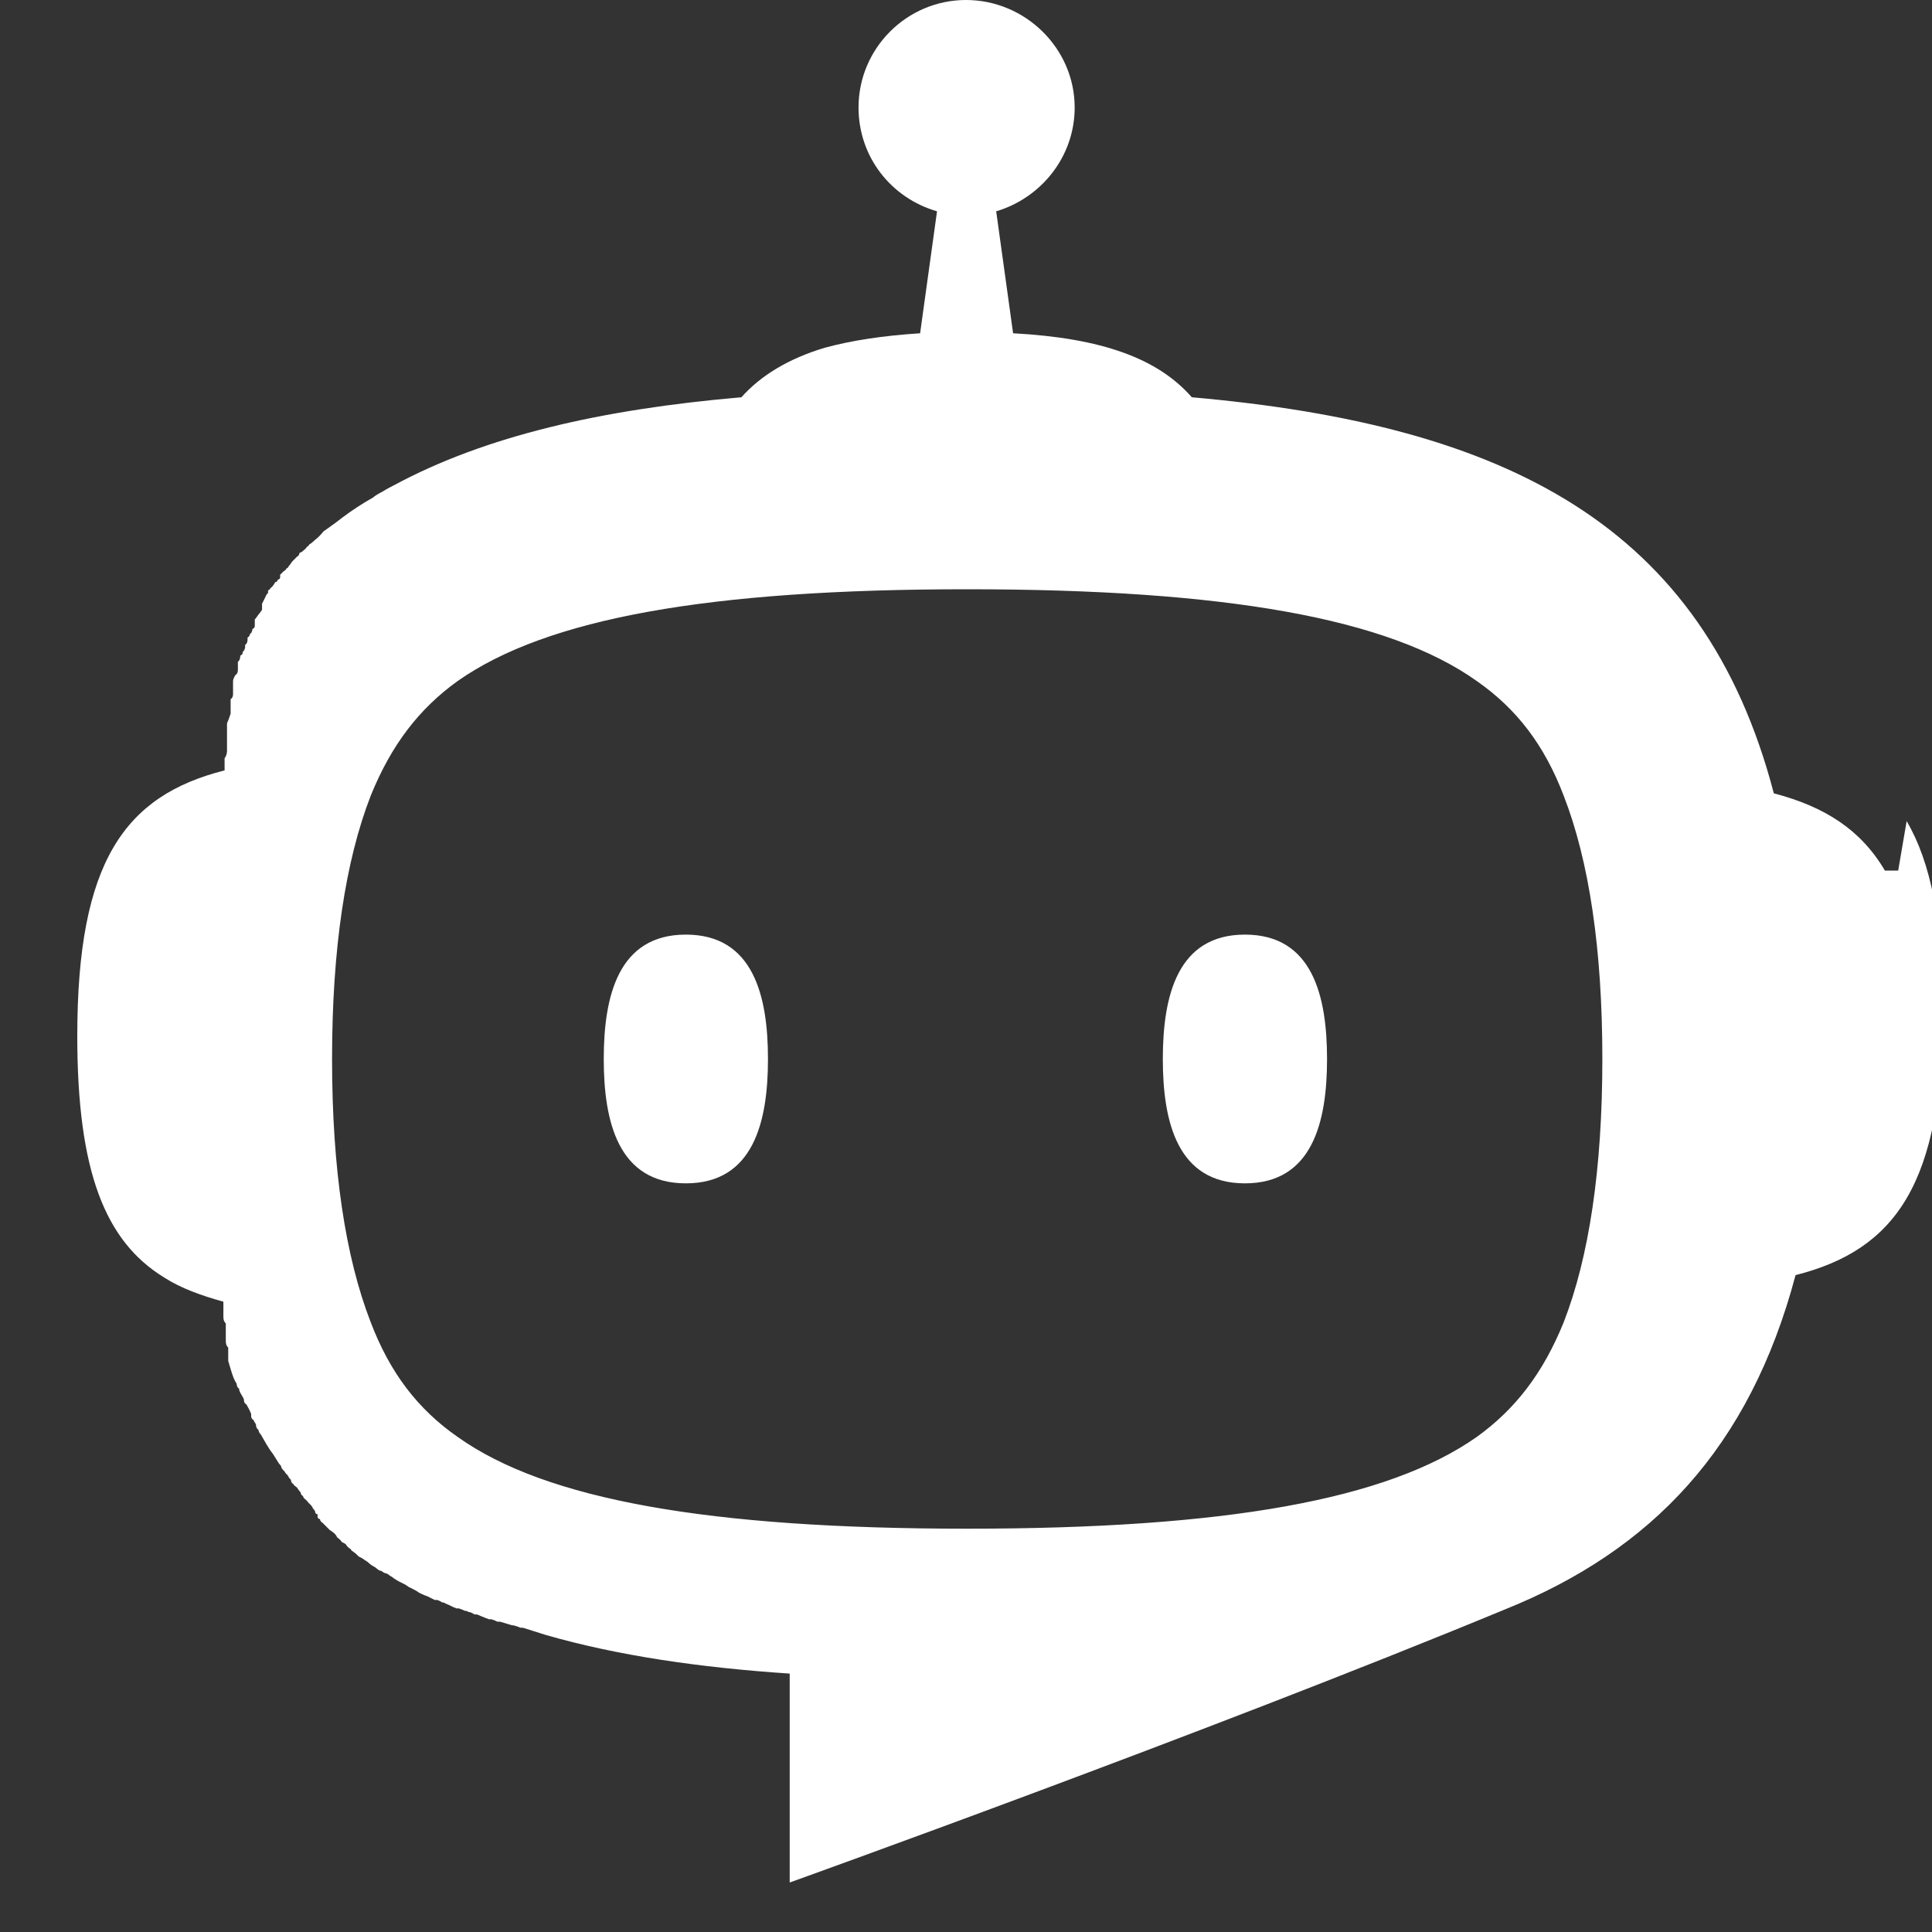
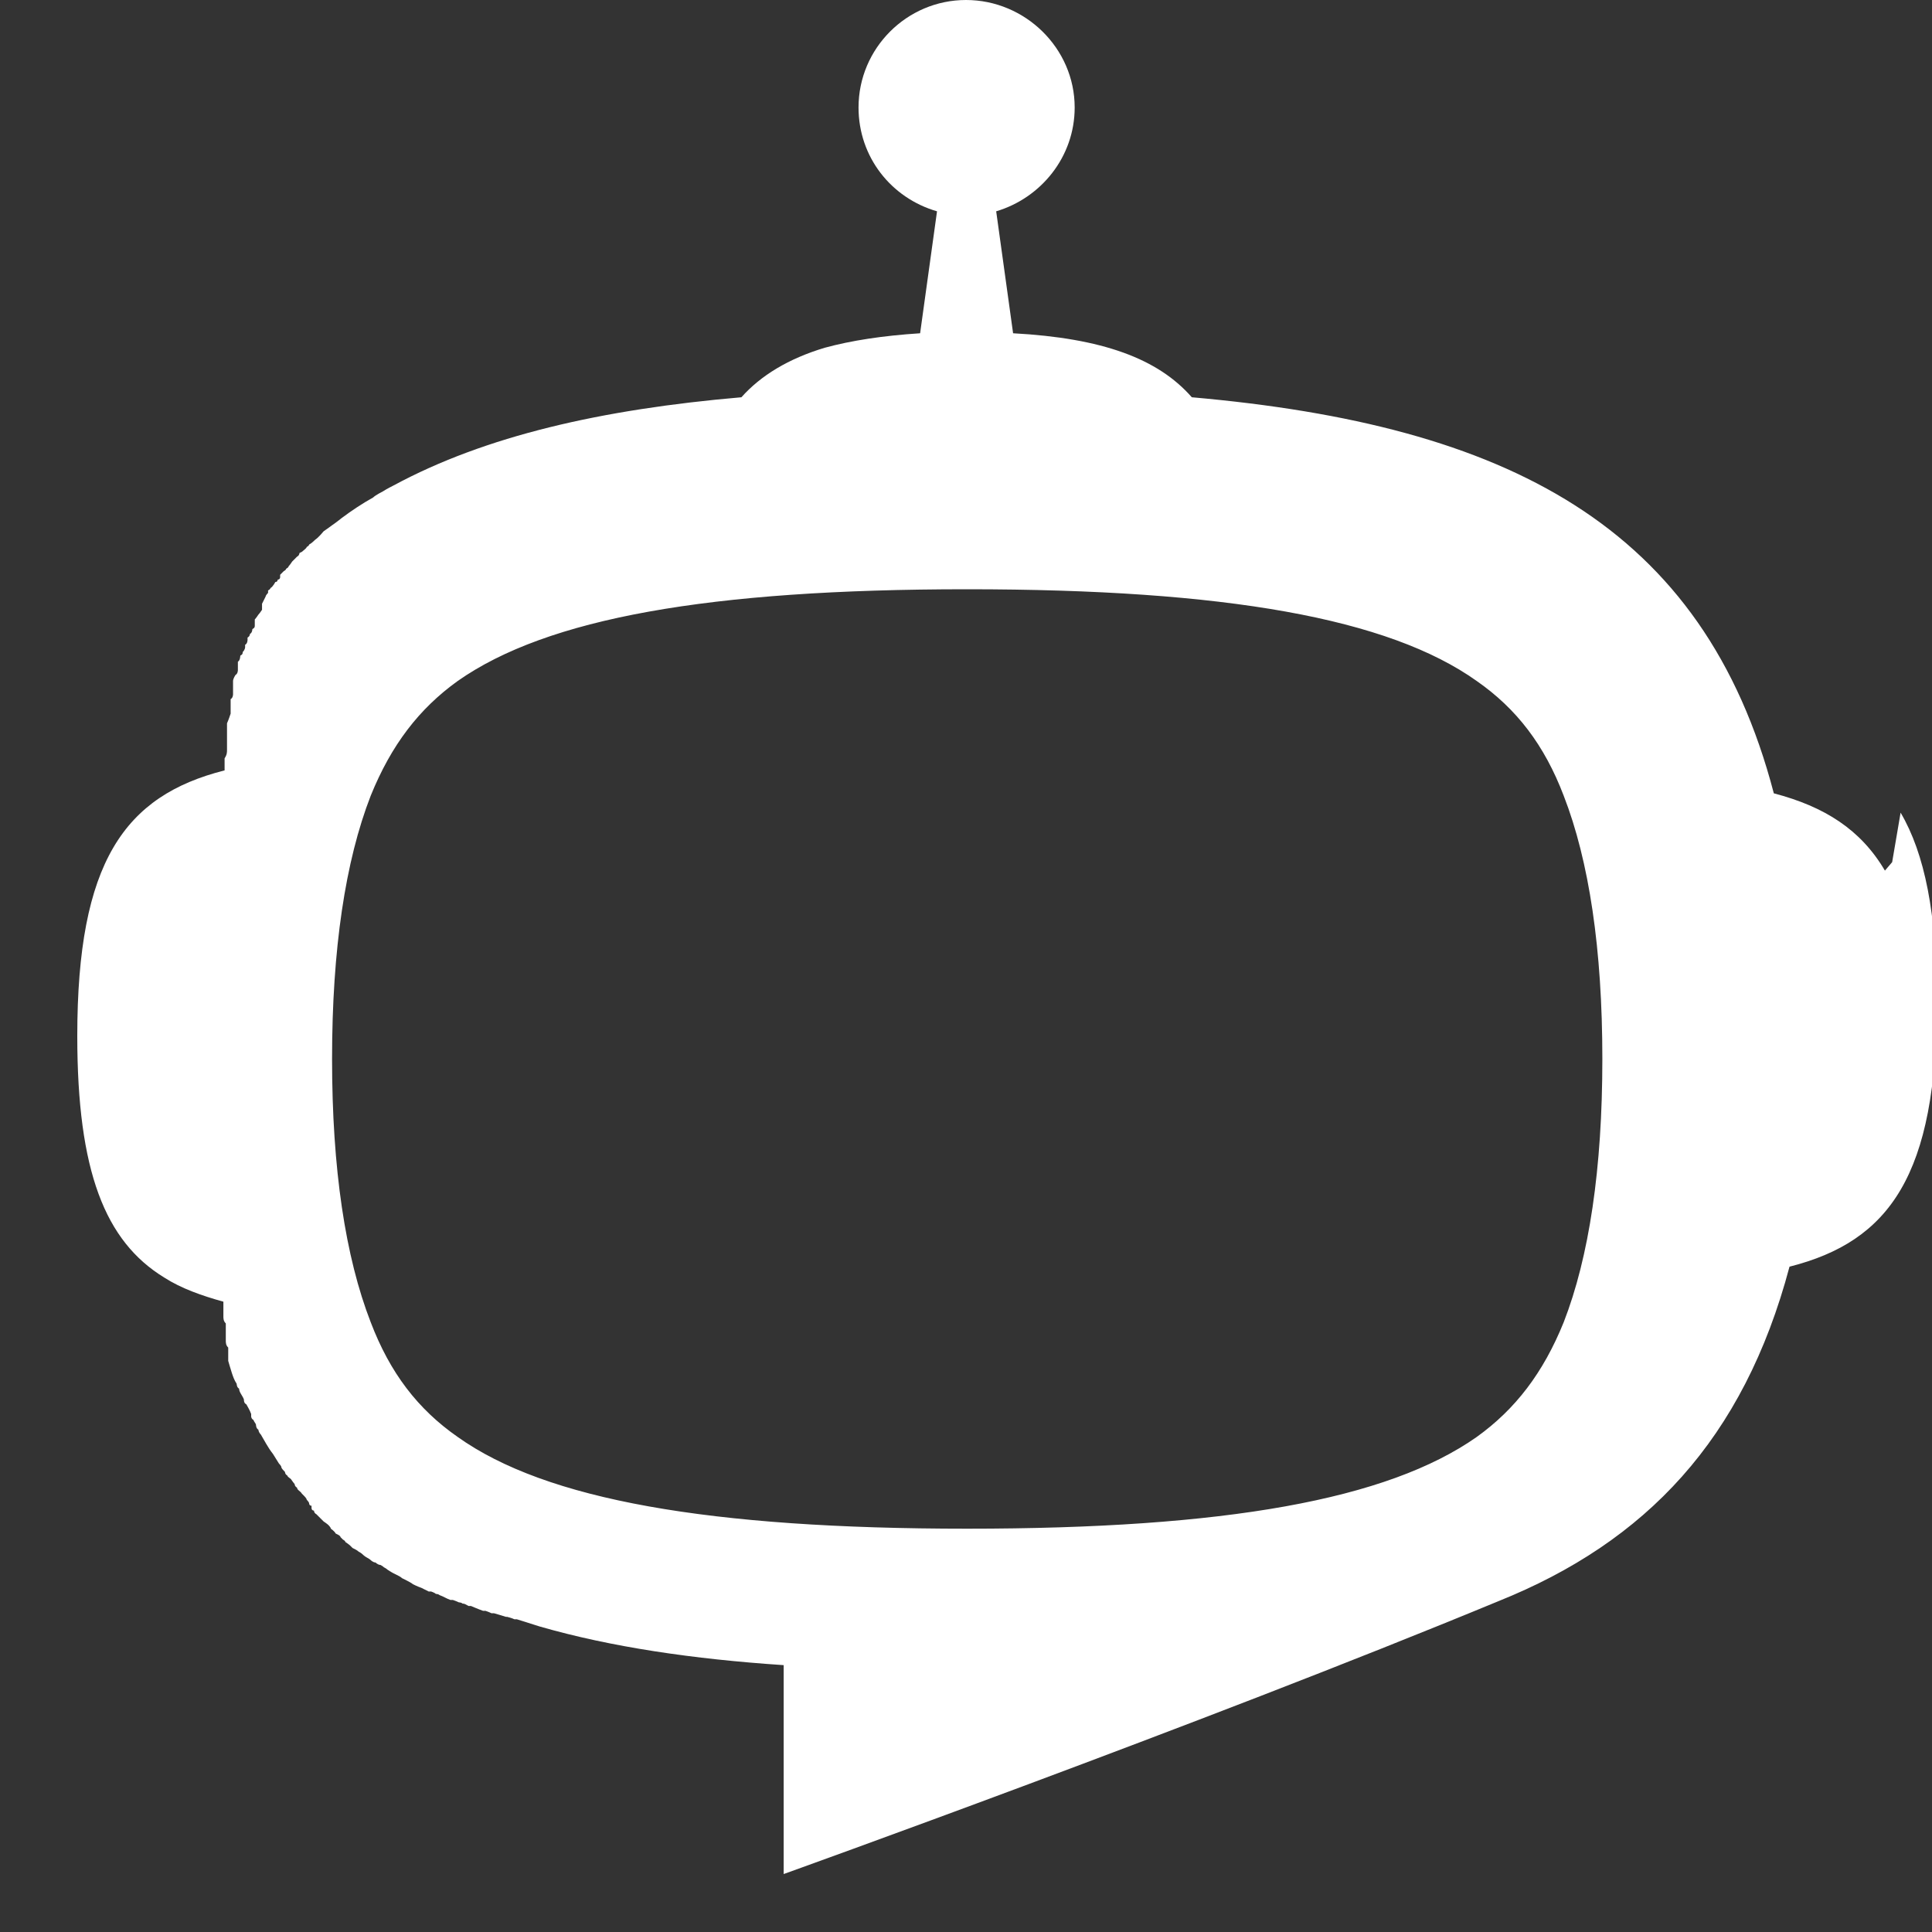
<svg xmlns="http://www.w3.org/2000/svg" id="Layer_1" version="1.1" viewBox="0 0 16 16">
  <rect x="0" y="0" width="16" height="16" fill="#333333" stroke="none" />
  <defs>
    <style>
      .st0 {
        fill: #fff;
      }
    </style>
  </defs>
-   <path class="st0" d="M15.61,7.21c-.2-.34-.5-.53-.92-.64-.58-2.22-2.21-3.05-4.82-3.28-.28-.32-.74-.49-1.48-.53h0l-.14-1.01c.37-.11.65-.45.65-.86,0-.49-.41-.89-.9-.89s-.89.4-.89.89c0,.41.27.75.65.86l-.14,1.01h0c-.31.02-.57.06-.79.12-.3.09-.53.23-.69.41-1.16.1-2.12.32-2.88.73h0s-.06.03-.09.05h0s-.06.03-.08.05h0c-.09.05-.18.11-.26.17h0s-.05.04-.08.06h0s-.04.03-.07.05h0s-.04.05-.07.07h0s-.03.03-.05.04c0,0,0,.01-.02.02,0,.01-.03.03-.04.04,0,0,0,0-.02.01h0s0,.02-.02.03h0s-.03.03-.04.04h0s-.02.03-.03.04c0,0,0,.01-.02.02,0,0,0,.01-.02.02h0s-.02.02-.03.03h0v.02s0,.02-.02.02h0s0,.02-.02.02h0s-.02.04-.04.05h0s0,.01-.02.02c0,0,0,.01,0,.02h0s-.02.02-.02.03h0s-.02.04-.03.06h0s0,.02,0,.03h0v.02s-.02.03-.03.04h0s-.02.03-.03.04c0,0,0,.01,0,.02h0s0,.02,0,.03c0,.01,0,.02-.02.03h0s0,.03-.02.04c0,0,0,.02-.02.03,0,0,0,.01,0,.02h0s0,.03-.02.04c0,0,0,.01,0,.02h0s0,.02-.02.04c0,.01,0,.02-.02.03h0s0,.04-.02.05c0,0,0,.02,0,.03v.04h0s0,.03-.02.04h0s-.02.03-.02.05c0,0,0,.02,0,.02h0v.02h0v.02s0,.02,0,.03v.02h0s0,.03-.02.04c0,.01,0,.02,0,.03h0v.03s0,.02,0,.03c0,.01,0,.02,0,.03h0s-.02.06-.03.08h0v.03s0,.03,0,.04v.02h0v.04h0s0,.03,0,.05h0s0,.02,0,.04c0,.02,0,.04-.02.07,0,.02,0,.03,0,.05,0,.02,0,.03,0,.05h0c-.83.21-1.22.76-1.22,2.2,0,1.12.23,1.7.72,2,.14.09.31.15.49.2h0s0,.04,0,.05v.03s0,.03,0,.04c0,.02,0,.04.02.06,0,.01,0,.03,0,.04v.06s0,.03,0,.04c0,.02,0,.04.02.06,0,.01,0,.03,0,.04,0,0,0,.02,0,.03,0,.01,0,.03,0,.04h0s.02.07.03.1.02.06.04.09h0s0,.03.02.04c0,.03.03.06.04.09,0,.01,0,.03.02.04h0s.03.05.04.08v.02s0,.02.02.03c0,.01.02.03.02.04h0s0,.03.02.04h0s0,.02.02.04h0c.03.05.06.11.1.16.02.03.03.05.05.08h0s.02.02.02.03.02.03.03.04c0,.01.02.02.03.04,0,.01.02.02.02.03h0s0,.02.02.03c0,.01.02.02.03.03h0s.02.03.03.04c0,0,0,.02.02.03,0,.02.03.03.04.05l.02.02s.02.02.02.03h0s.02.02.02.03h0s0,.02.02.02c0,0,0,.01,0,.02h0s0,.02.02.02h0s0,.02.02.03h0l.02.02h0s.03.03.04.04h0s.03.02.04.03h0s.02.02.02.03h0s.03.02.04.04h0s0,0,.02.01c0,0,.02.01.02.02h0l.02.02s.02.01.02.02h0s.03.02.04.03h0l.02.02s0,0,.02.01c0,0,.02.01.03.02,0,0,.02.01.03.02,0,0,.02.02.04.03h0s.02.01.03.02h0s.02.02.04.02c0,0,.02.02.04.02,0,0,.02.01.03.02h0s.02.01.03.02h0s.03.02.05.03h0s.02.01.04.02c0,0,.02.01.03.02,0,0,.02.01.04.02h0s.04.02.05.03h0s.04.02.07.03h0s.04.02.06.03h.02s.03.01.04.02c0,0,.02,0,.03.01.03.01.06.03.09.04h.02s.03.01.05.02c0,0,.02,0,.03.01.02,0,.03.01.05.02h.02s.07.03.1.04h.02s.03.01.05.02h.02s.07.02.1.03h.01s.04.01.06.02h.02c.06.02.13.04.19.06h0c.59.17,1.27.27,2.02.32h0v1.73s3.43-1.23,5.92-2.26h0c1.22-.49,2.03-1.34,2.41-2.77.83-.21,1.22-.76,1.22-2.2,0-.72-.1-1.22-.3-1.56l-.07.41ZM12.95,10.95c-.17.42-.4.72-.72.95-.74.52-2.08.76-4.22.76s-3.49-.24-4.22-.76c-.33-.23-.56-.53-.72-.95-.21-.54-.32-1.27-.32-2.18s.11-1.64.32-2.18c.17-.42.4-.72.72-.95.74-.52,2.08-.76,4.22-.76s3.49.24,4.22.76c.33.23.56.53.72.95.21.54.32,1.27.32,2.18s-.11,1.64-.32,2.18Z" />
-   <path class="st0" d="M6.36,8.77c0,.52-.12,1.03-.68,1.03s-.68-.51-.68-1.03.12-1.03.68-1.03.68.51.68,1.03Z" />
-   <path class="st0" d="M10.99,8.77c0,.52-.12,1.03-.68,1.03s-.68-.51-.68-1.03.12-1.03.68-1.03.68.51.68,1.03Z" />
+   <path class="st0" d="M15.61,7.21c-.2-.34-.5-.53-.92-.64-.58-2.22-2.21-3.05-4.82-3.28-.28-.32-.74-.49-1.48-.53h0l-.14-1.01c.37-.11.65-.45.65-.86,0-.49-.41-.89-.9-.89s-.89.4-.89.89c0,.41.27.75.65.86l-.14,1.01h0c-.31.02-.57.06-.79.12-.3.09-.53.23-.69.41-1.16.1-2.12.32-2.88.73h0s-.06.03-.09.05h0s-.06.03-.08.05h0c-.09.05-.18.11-.26.17h0s-.05.04-.08.06h0s-.04.03-.07.05h0s-.04.05-.07.07h0s-.03.03-.05.04c0,0,0,.01-.02.02,0,.01-.03.03-.04.04,0,0,0,0-.02.01h0s0,.02-.02.03h0s-.03.03-.04.04h0s-.02.03-.03.04c0,0,0,.01-.02.02,0,0,0,.01-.02.02h0s-.02.02-.03.03h0v.02s0,.02-.02.02h0s0,.02-.02.02h0s-.02.04-.04.05h0s0,.01-.02.02c0,0,0,.01,0,.02h0s-.02.02-.02.03h0s-.02.04-.03.06h0s0,.02,0,.03h0v.02s-.02.03-.03.04h0s-.02.03-.03.04c0,0,0,.01,0,.02h0s0,.02,0,.03c0,.01,0,.02-.02.03h0s0,.03-.02.04c0,0,0,.02-.02.03,0,0,0,.01,0,.02h0s0,.03-.02.04c0,0,0,.01,0,.02h0s0,.02-.02.04c0,.01,0,.02-.02.03h0s0,.04-.02.05c0,0,0,.02,0,.03v.04h0s0,.03-.02.04h0s-.02.03-.02.05c0,0,0,.02,0,.02h0v.02h0v.02s0,.02,0,.03v.02h0s0,.03-.02.04c0,.01,0,.02,0,.03h0v.03s0,.02,0,.03c0,.01,0,.02,0,.03h0s-.02.06-.03.08h0v.03s0,.03,0,.04v.02h0v.04h0s0,.03,0,.05h0s0,.02,0,.04c0,.02,0,.04-.02.07,0,.02,0,.03,0,.05,0,.02,0,.03,0,.05h0c-.83.21-1.22.76-1.22,2.2,0,1.12.23,1.7.72,2,.14.09.31.15.49.2h0s0,.04,0,.05v.03s0,.03,0,.04c0,.02,0,.04.02.06,0,.01,0,.03,0,.04v.06s0,.03,0,.04c0,.02,0,.04.02.06,0,.01,0,.03,0,.04,0,0,0,.02,0,.03,0,.01,0,.03,0,.04h0s.02.07.03.1.02.06.04.09h0s0,.03.02.04c0,.03.03.06.04.09,0,.01,0,.03.02.04h0s.03.05.04.08v.02s0,.02.02.03c0,.01.02.03.02.04h0s0,.03.02.04h0s0,.02.02.04h0c.03.05.06.11.1.16.02.03.03.05.05.08h0s.02.02.02.03.02.03.03.04h0s0,.02.02.03c0,.01.02.02.03.03h0s.02.03.03.04c0,0,0,.02.02.03,0,.02.03.03.04.05l.02.02s.02.02.02.03h0s.02.02.02.03h0s0,.02.02.02c0,0,0,.01,0,.02h0s0,.02.02.02h0s0,.02.02.03h0l.02.02h0s.03.03.04.04h0s.03.02.04.03h0s.02.02.02.03h0s.03.02.04.04h0s0,0,.02.01c0,0,.02.01.02.02h0l.02.02s.02.01.02.02h0s.03.02.04.03h0l.02.02s0,0,.02.01c0,0,.02.01.03.02,0,0,.02.01.03.02,0,0,.02.02.04.03h0s.02.01.03.02h0s.02.02.04.02c0,0,.02.02.04.02,0,0,.02.01.03.02h0s.02.01.03.02h0s.03.02.05.03h0s.02.01.04.02c0,0,.02.01.03.02,0,0,.02.01.04.02h0s.04.02.05.03h0s.04.02.07.03h0s.04.02.06.03h.02s.03.01.04.02c0,0,.02,0,.03.01.03.01.06.03.09.04h.02s.03.01.05.02c0,0,.02,0,.03.01.02,0,.03.01.05.02h.02s.07.03.1.04h.02s.03.01.05.02h.02s.07.02.1.03h.01s.04.01.06.02h.02c.06.02.13.04.19.06h0c.59.17,1.27.27,2.02.32h0v1.73s3.43-1.23,5.92-2.26h0c1.22-.49,2.03-1.34,2.41-2.77.83-.21,1.22-.76,1.22-2.2,0-.72-.1-1.22-.3-1.56l-.07.41ZM12.95,10.95c-.17.42-.4.72-.72.95-.74.52-2.08.76-4.22.76s-3.49-.24-4.22-.76c-.33-.23-.56-.53-.72-.95-.21-.54-.32-1.27-.32-2.18s.11-1.64.32-2.18c.17-.42.4-.72.72-.95.74-.52,2.08-.76,4.22-.76s3.49.24,4.22.76c.33.23.56.53.72.95.21.54.32,1.27.32,2.18s-.11,1.64-.32,2.18Z" />
</svg>